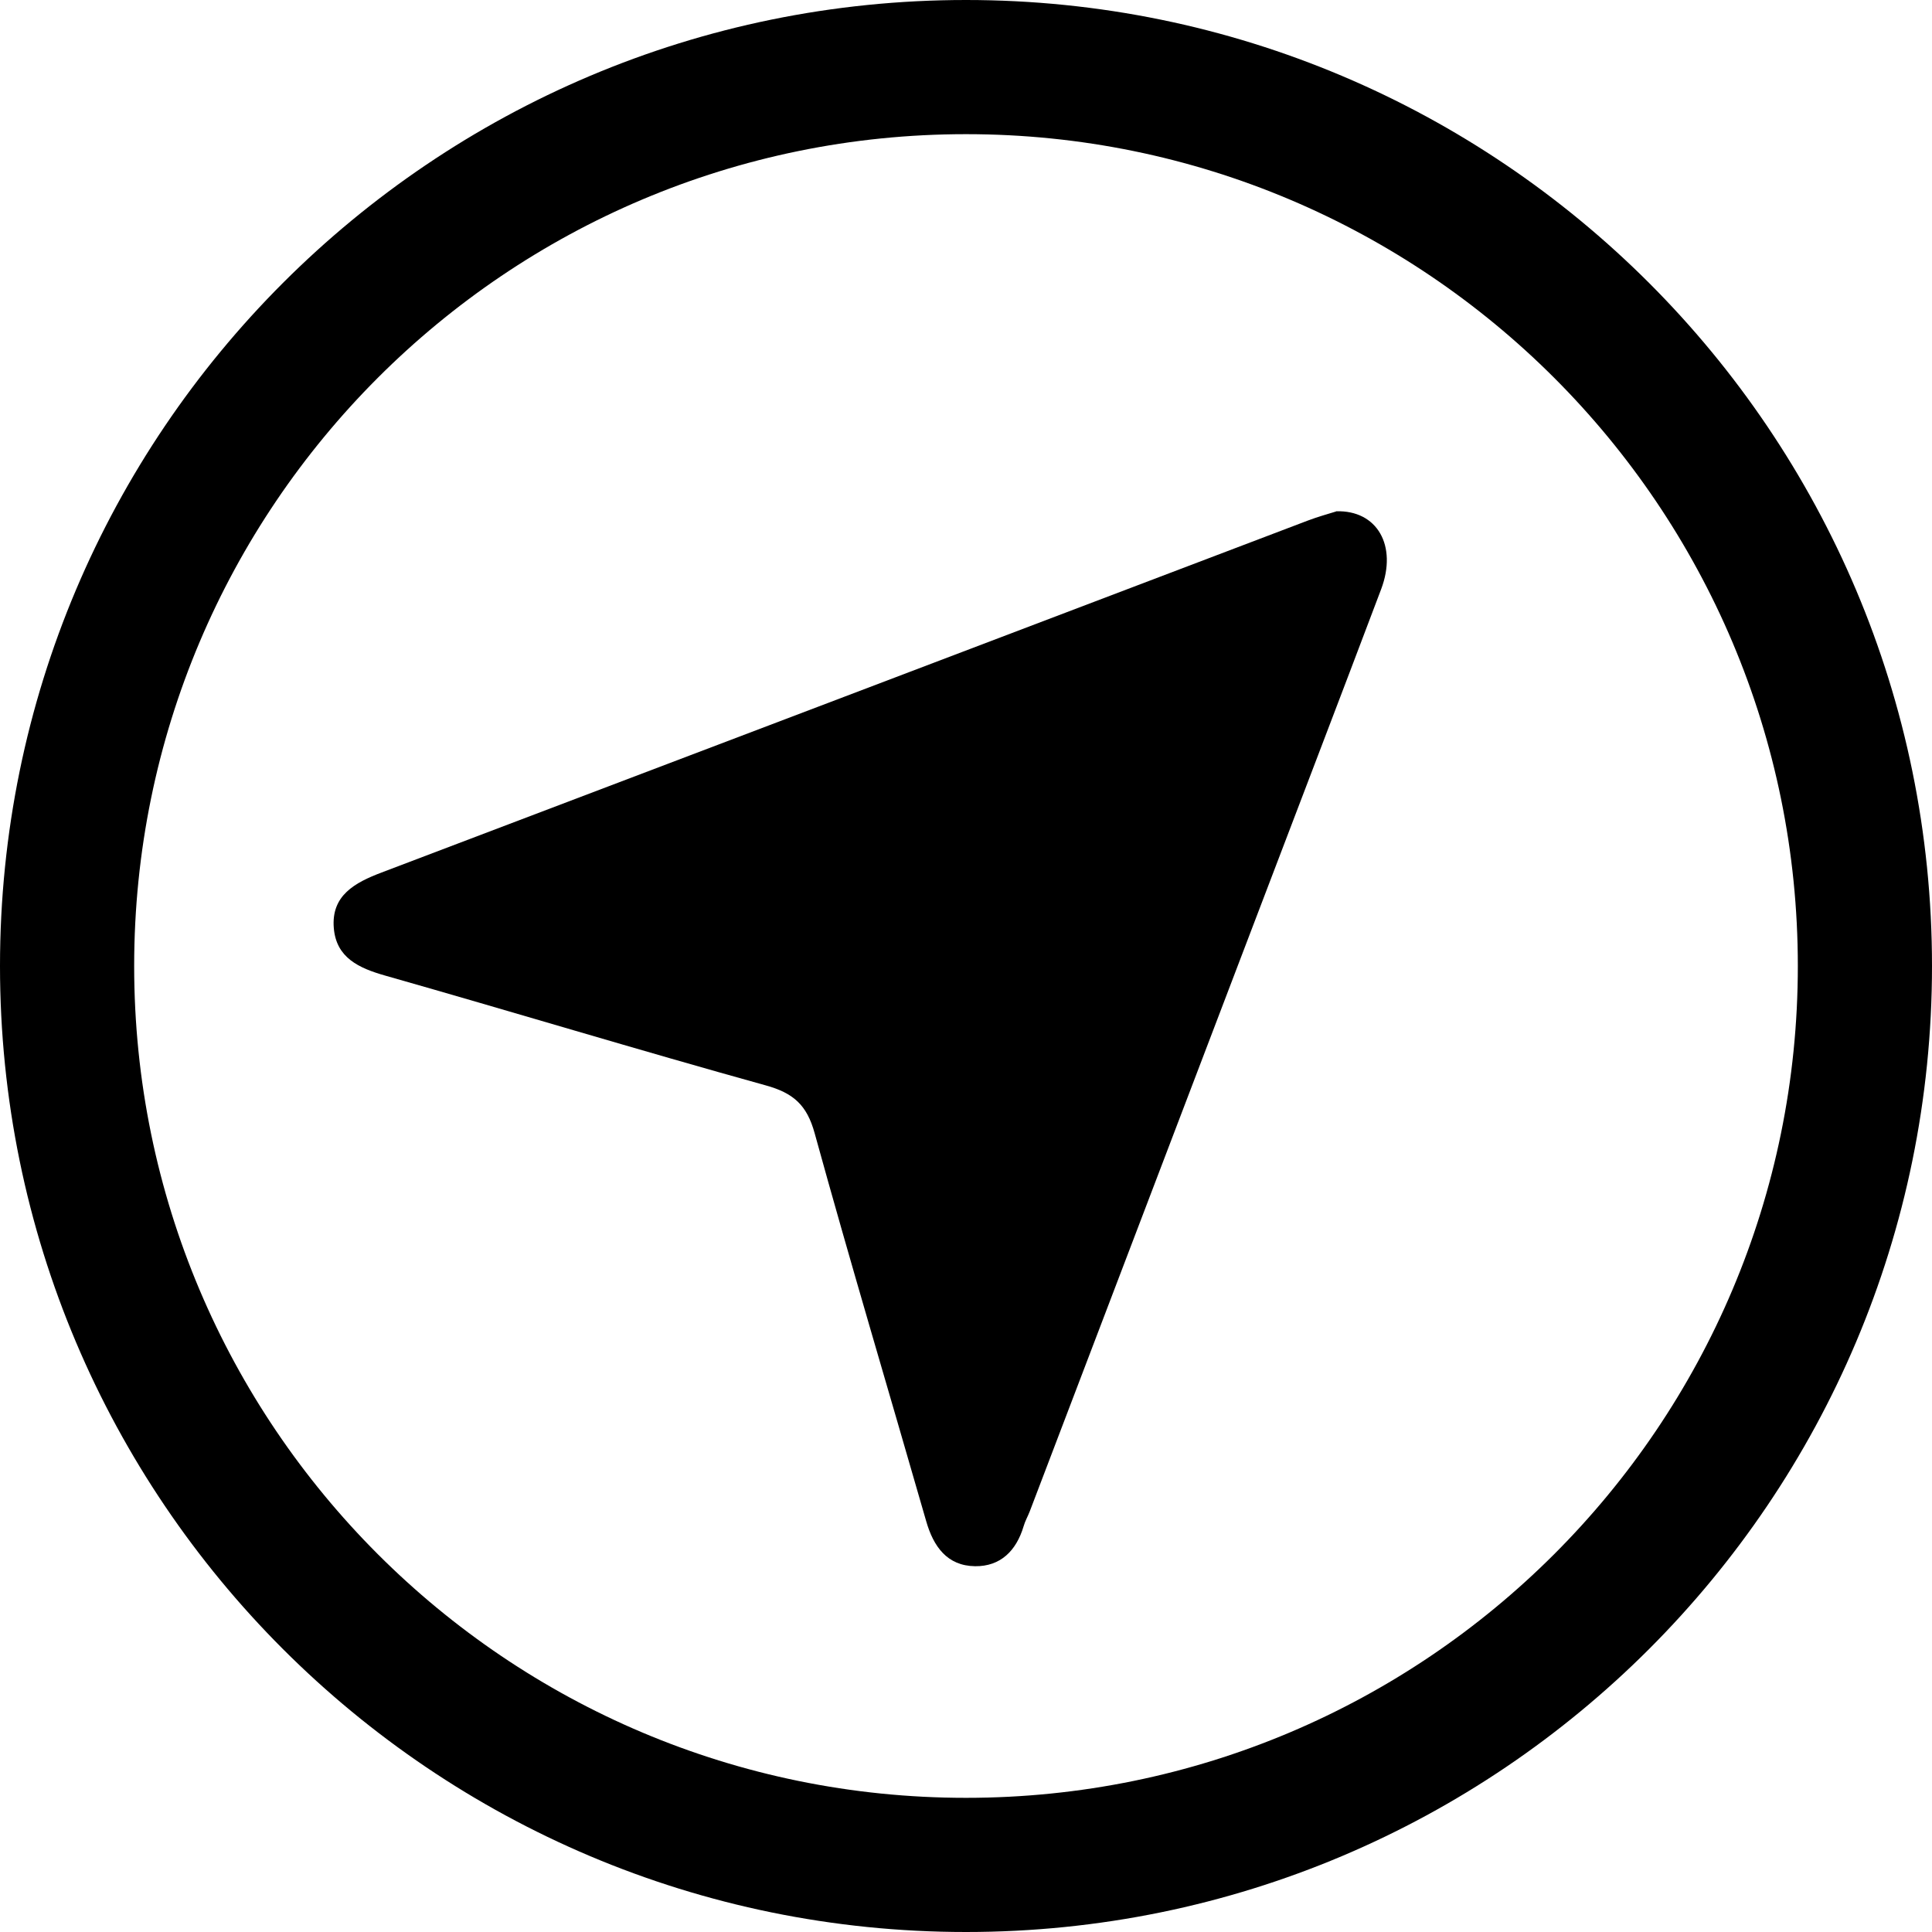
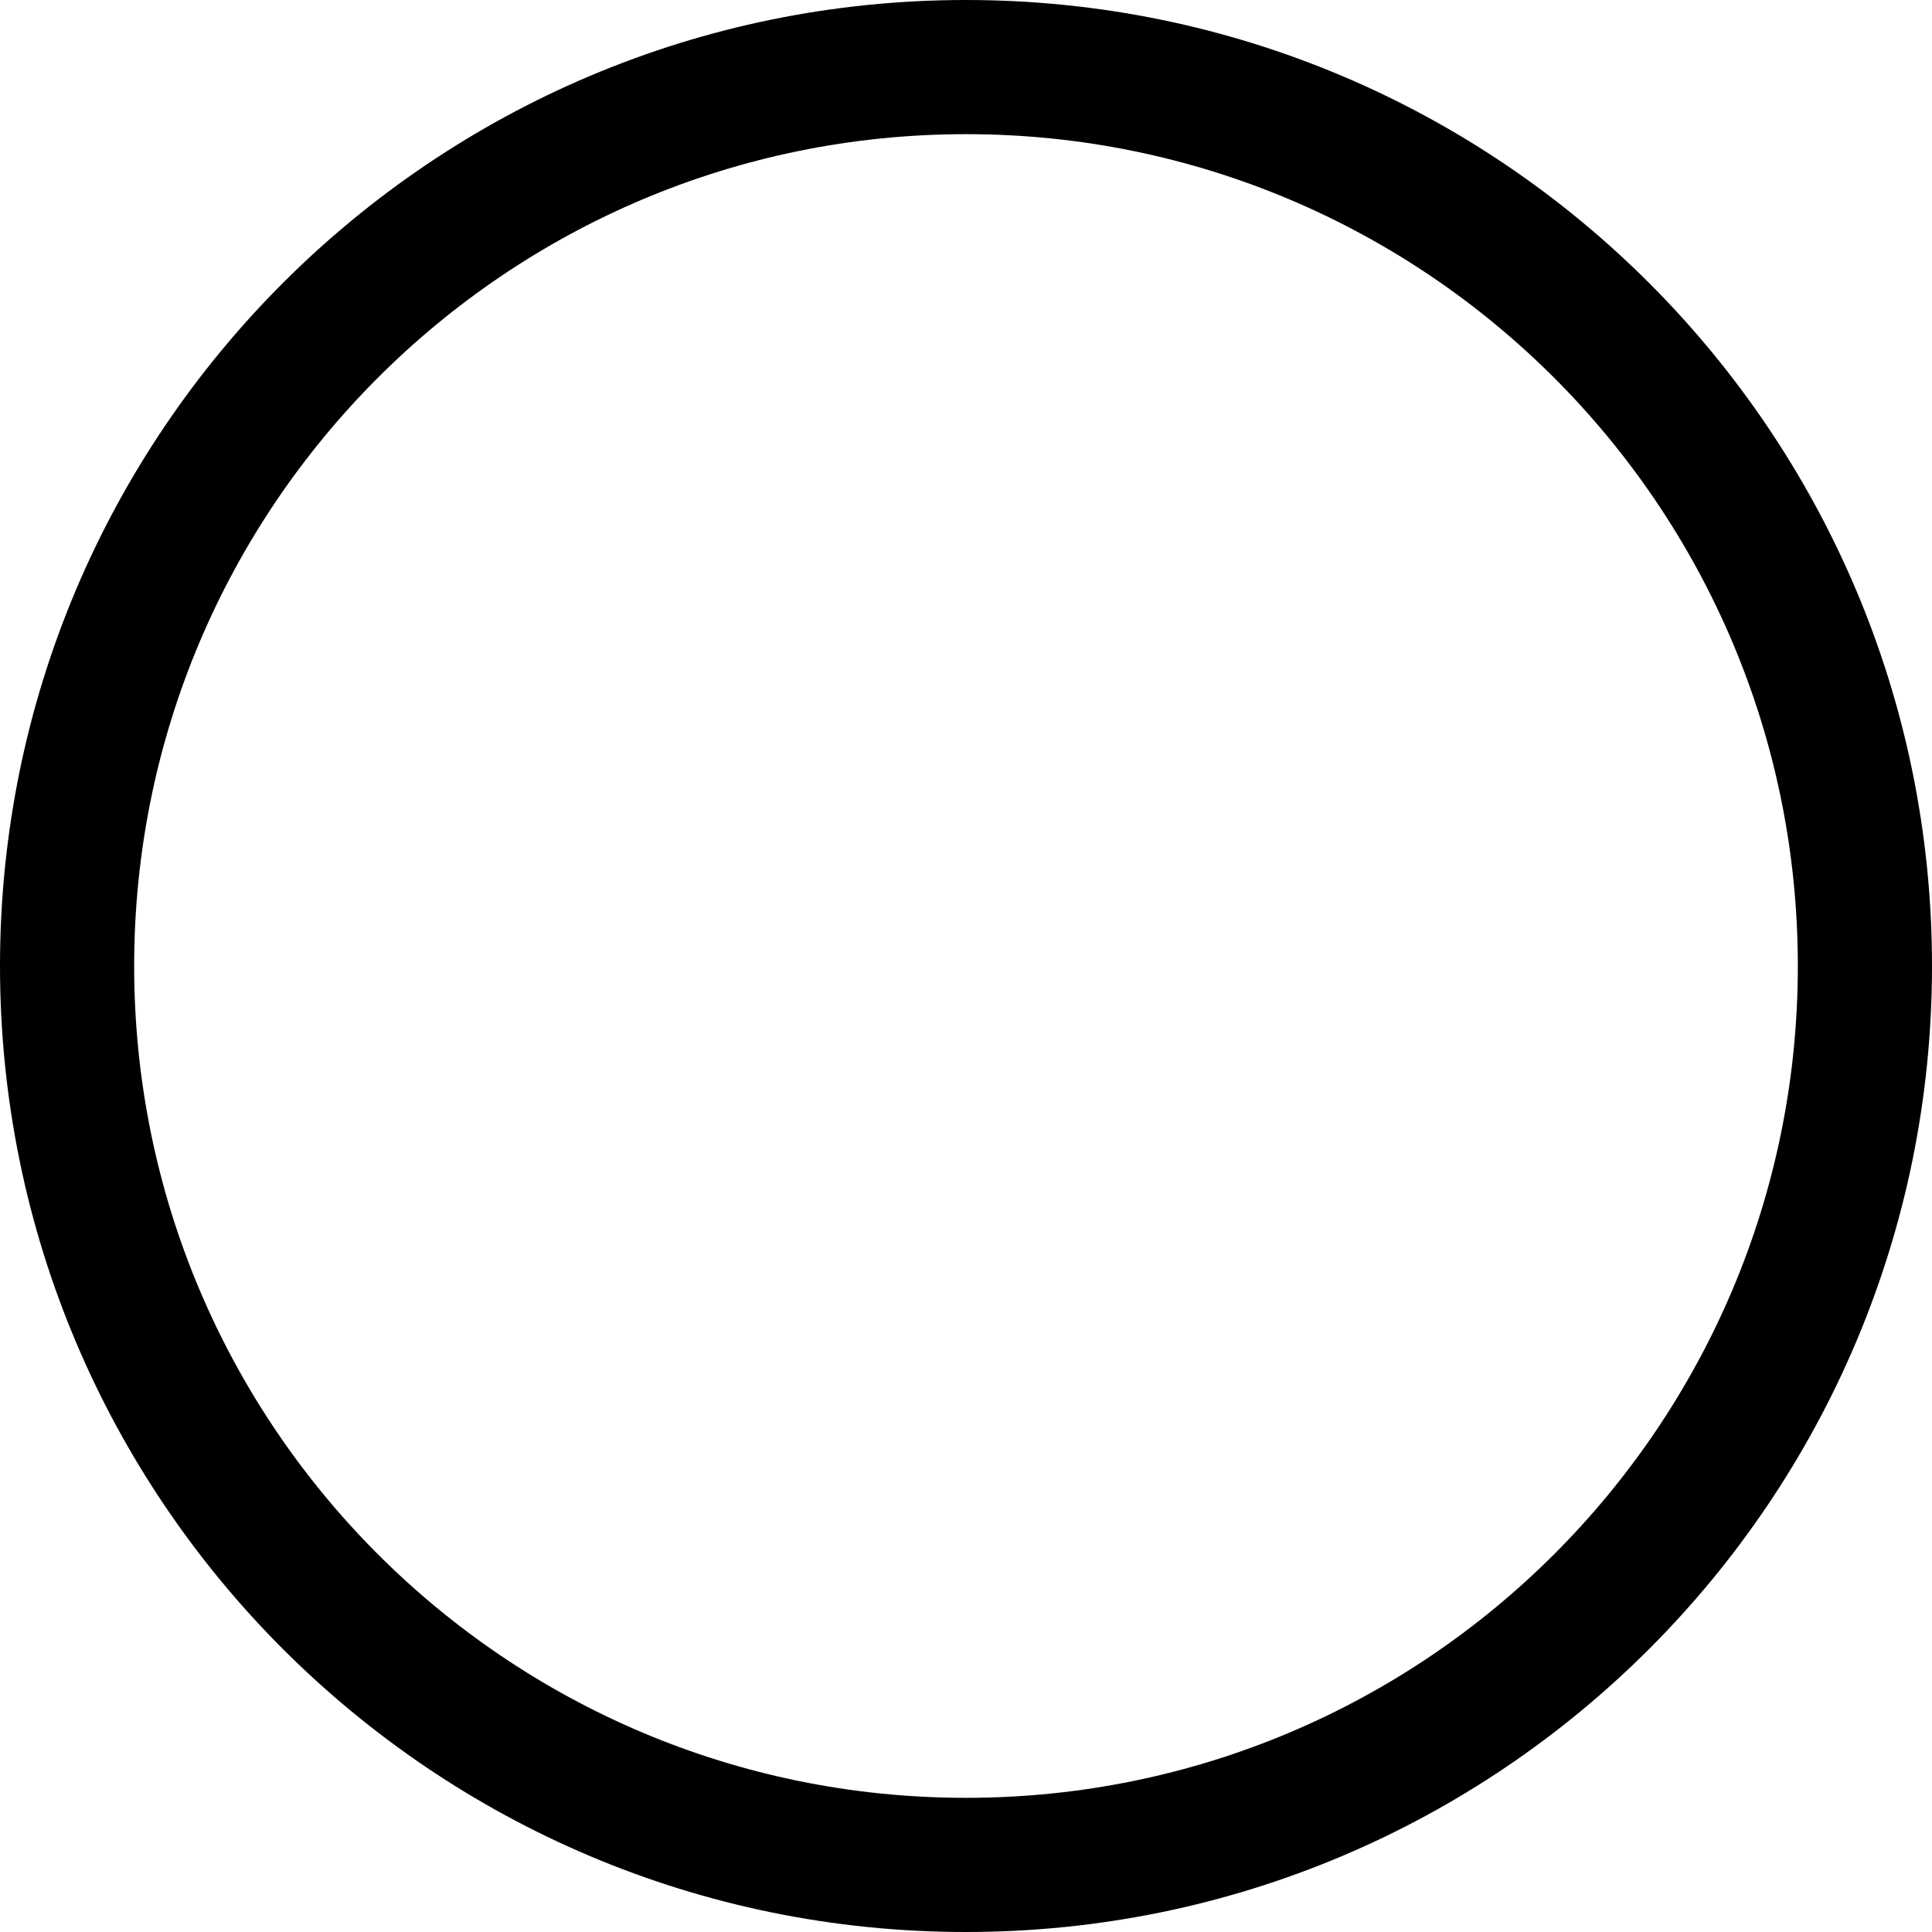
<svg xmlns="http://www.w3.org/2000/svg" width="36" height="36" viewBox="0 0 36 36">
  <path fill-rule="evenodd" clip-rule="evenodd" d="M18 33.5c8.56 0 15.5-6.94 15.5-15.5S26.56 2.5 18 2.5 2.5 9.44 2.5 18 9.44 33.5 18 33.5m0 2.5c9.941 0 18-8.059 18-18S27.941 0 18 0 0 8.059 0 18s8.059 18 18 18" />
-   <path d="M24.895 9.527c.768-.025 1.146.642.841 1.451-.78 2.066-1.572 4.128-2.358 6.193l-4.19 10.991c-.036.093-.087.181-.114.276-.135.454-.428.752-.905.746-.52-.007-.775-.365-.911-.84-.693-2.41-1.412-4.812-2.078-7.228-.145-.528-.398-.75-.913-.892-2.368-.657-4.72-1.372-7.085-2.044-.494-.14-.916-.332-.962-.887-.051-.609.395-.847.89-1.035 5.755-2.183 11.508-4.373 17.262-6.559.185-.07.377-.123.525-.169z" />
</svg>